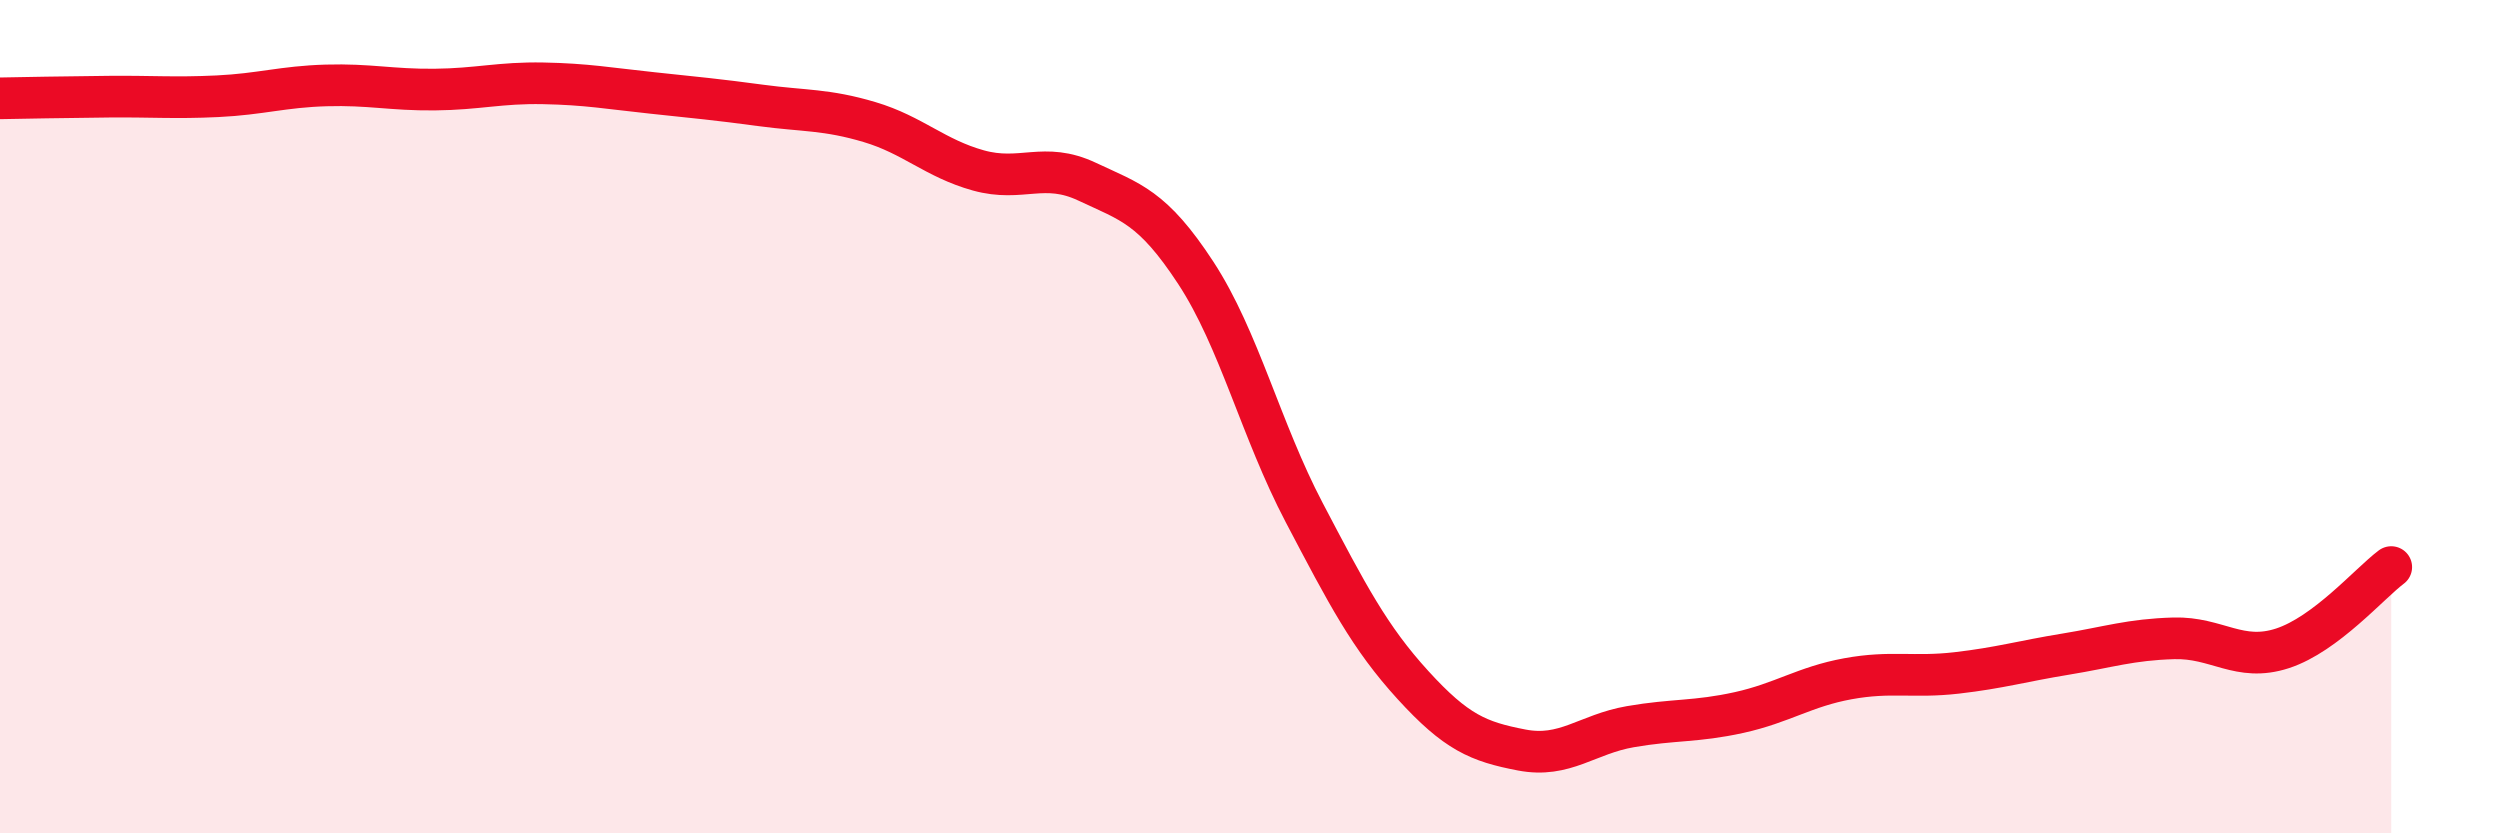
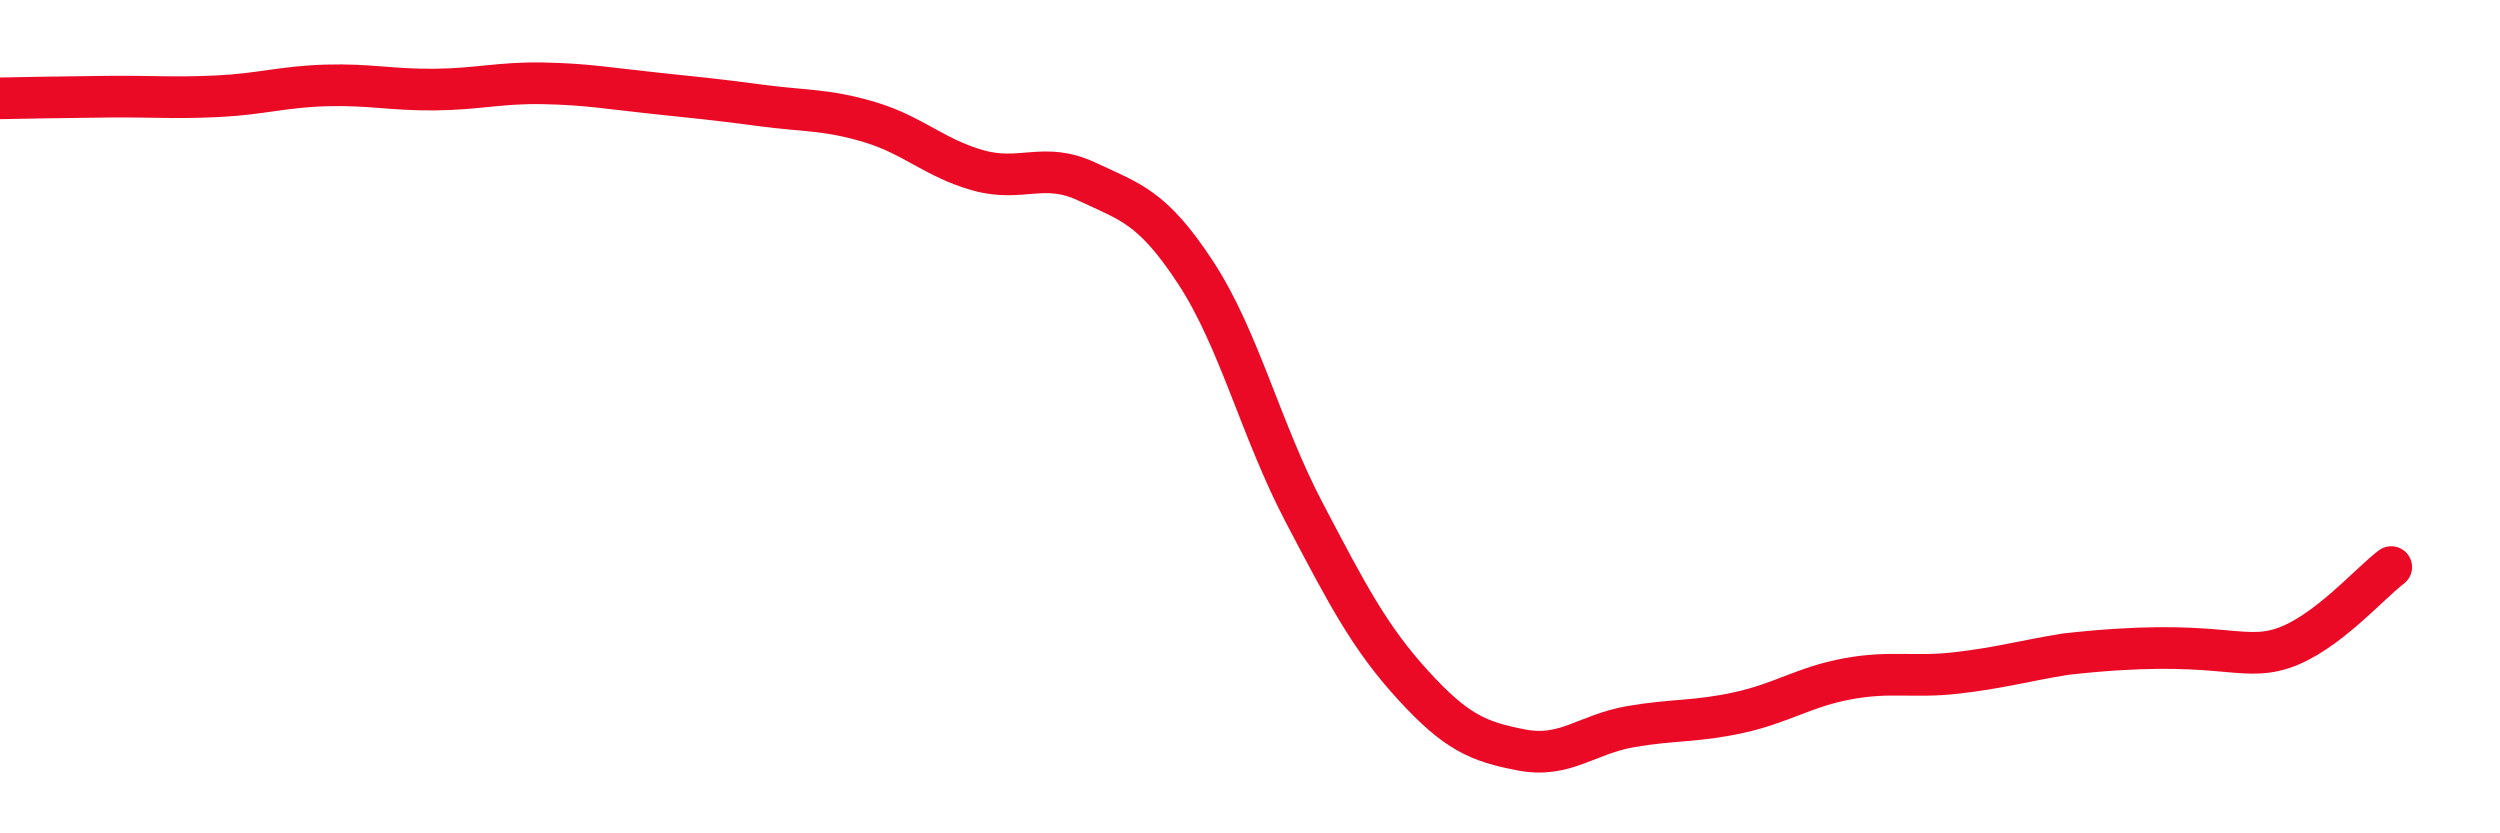
<svg xmlns="http://www.w3.org/2000/svg" width="60" height="20" viewBox="0 0 60 20">
-   <path d="M 0,2.36 C 0.52,2.35 1.57,2.33 2.61,2.32 C 3.65,2.31 4.18,2.36 5.22,2.31 C 6.26,2.26 6.79,2.08 7.83,2.05 C 8.87,2.02 9.39,2.16 10.43,2.15 C 11.47,2.14 12,1.98 13.04,2 C 14.08,2.02 14.61,2.12 15.65,2.23 C 16.69,2.34 17.22,2.39 18.26,2.53 C 19.3,2.67 19.83,2.62 20.87,2.93 C 21.91,3.24 22.44,3.8 23.48,4.09 C 24.52,4.38 25.05,3.87 26.09,4.36 C 27.13,4.85 27.66,4.96 28.7,6.55 C 29.74,8.14 30.26,10.32 31.3,12.3 C 32.34,14.28 32.87,15.3 33.91,16.44 C 34.95,17.58 35.48,17.8 36.52,18 C 37.56,18.2 38.09,17.62 39.13,17.44 C 40.17,17.26 40.7,17.33 41.74,17.1 C 42.78,16.87 43.31,16.48 44.35,16.29 C 45.39,16.1 45.92,16.27 46.96,16.15 C 48,16.03 48.53,15.87 49.57,15.7 C 50.61,15.53 51.13,15.35 52.17,15.32 C 53.21,15.29 53.74,15.9 54.78,15.56 C 55.82,15.22 56.87,14 57.39,13.61L57.39 20L0 20Z" fill="#EB0A25" opacity="0.1" stroke-linecap="round" stroke-linejoin="round" />
-   <path d="M 0,2.36 C 0.52,2.35 1.57,2.33 2.61,2.32 C 3.65,2.31 4.18,2.36 5.22,2.31 C 6.26,2.26 6.79,2.08 7.83,2.05 C 8.87,2.02 9.39,2.16 10.43,2.15 C 11.47,2.14 12,1.98 13.04,2 C 14.08,2.02 14.61,2.12 15.65,2.23 C 16.69,2.34 17.22,2.39 18.26,2.53 C 19.3,2.67 19.83,2.62 20.87,2.93 C 21.91,3.24 22.44,3.8 23.48,4.09 C 24.52,4.38 25.05,3.87 26.09,4.36 C 27.13,4.85 27.66,4.96 28.7,6.55 C 29.74,8.14 30.26,10.32 31.3,12.3 C 32.34,14.28 32.87,15.3 33.91,16.44 C 34.95,17.58 35.48,17.8 36.52,18 C 37.56,18.2 38.09,17.62 39.13,17.44 C 40.17,17.26 40.7,17.33 41.74,17.1 C 42.78,16.87 43.31,16.48 44.35,16.29 C 45.39,16.1 45.92,16.27 46.96,16.15 C 48,16.03 48.53,15.87 49.57,15.7 C 50.61,15.53 51.13,15.35 52.17,15.32 C 53.21,15.29 53.74,15.9 54.78,15.56 C 55.82,15.22 56.87,14 57.39,13.61" stroke="#EB0A25" stroke-width="1" fill="none" stroke-linecap="round" stroke-linejoin="round" />
+   <path d="M 0,2.36 C 0.52,2.35 1.57,2.33 2.61,2.32 C 3.65,2.31 4.18,2.36 5.22,2.31 C 6.26,2.26 6.79,2.08 7.83,2.05 C 8.87,2.02 9.39,2.16 10.43,2.15 C 11.47,2.14 12,1.98 13.04,2 C 14.08,2.02 14.61,2.12 15.65,2.23 C 16.69,2.34 17.22,2.39 18.26,2.53 C 19.3,2.67 19.83,2.62 20.87,2.93 C 21.91,3.24 22.44,3.8 23.48,4.09 C 24.52,4.38 25.05,3.87 26.09,4.36 C 27.13,4.85 27.66,4.96 28.7,6.55 C 29.74,8.14 30.26,10.32 31.3,12.3 C 32.34,14.28 32.87,15.3 33.91,16.44 C 34.95,17.58 35.48,17.8 36.52,18 C 37.56,18.2 38.09,17.62 39.13,17.44 C 40.17,17.26 40.7,17.33 41.74,17.1 C 42.78,16.87 43.31,16.48 44.35,16.29 C 45.39,16.1 45.92,16.27 46.96,16.15 C 48,16.03 48.53,15.87 49.57,15.7 C 53.21,15.29 53.74,15.9 54.78,15.56 C 55.82,15.22 56.87,14 57.39,13.61" stroke="#EB0A25" stroke-width="1" fill="none" stroke-linecap="round" stroke-linejoin="round" />
</svg>